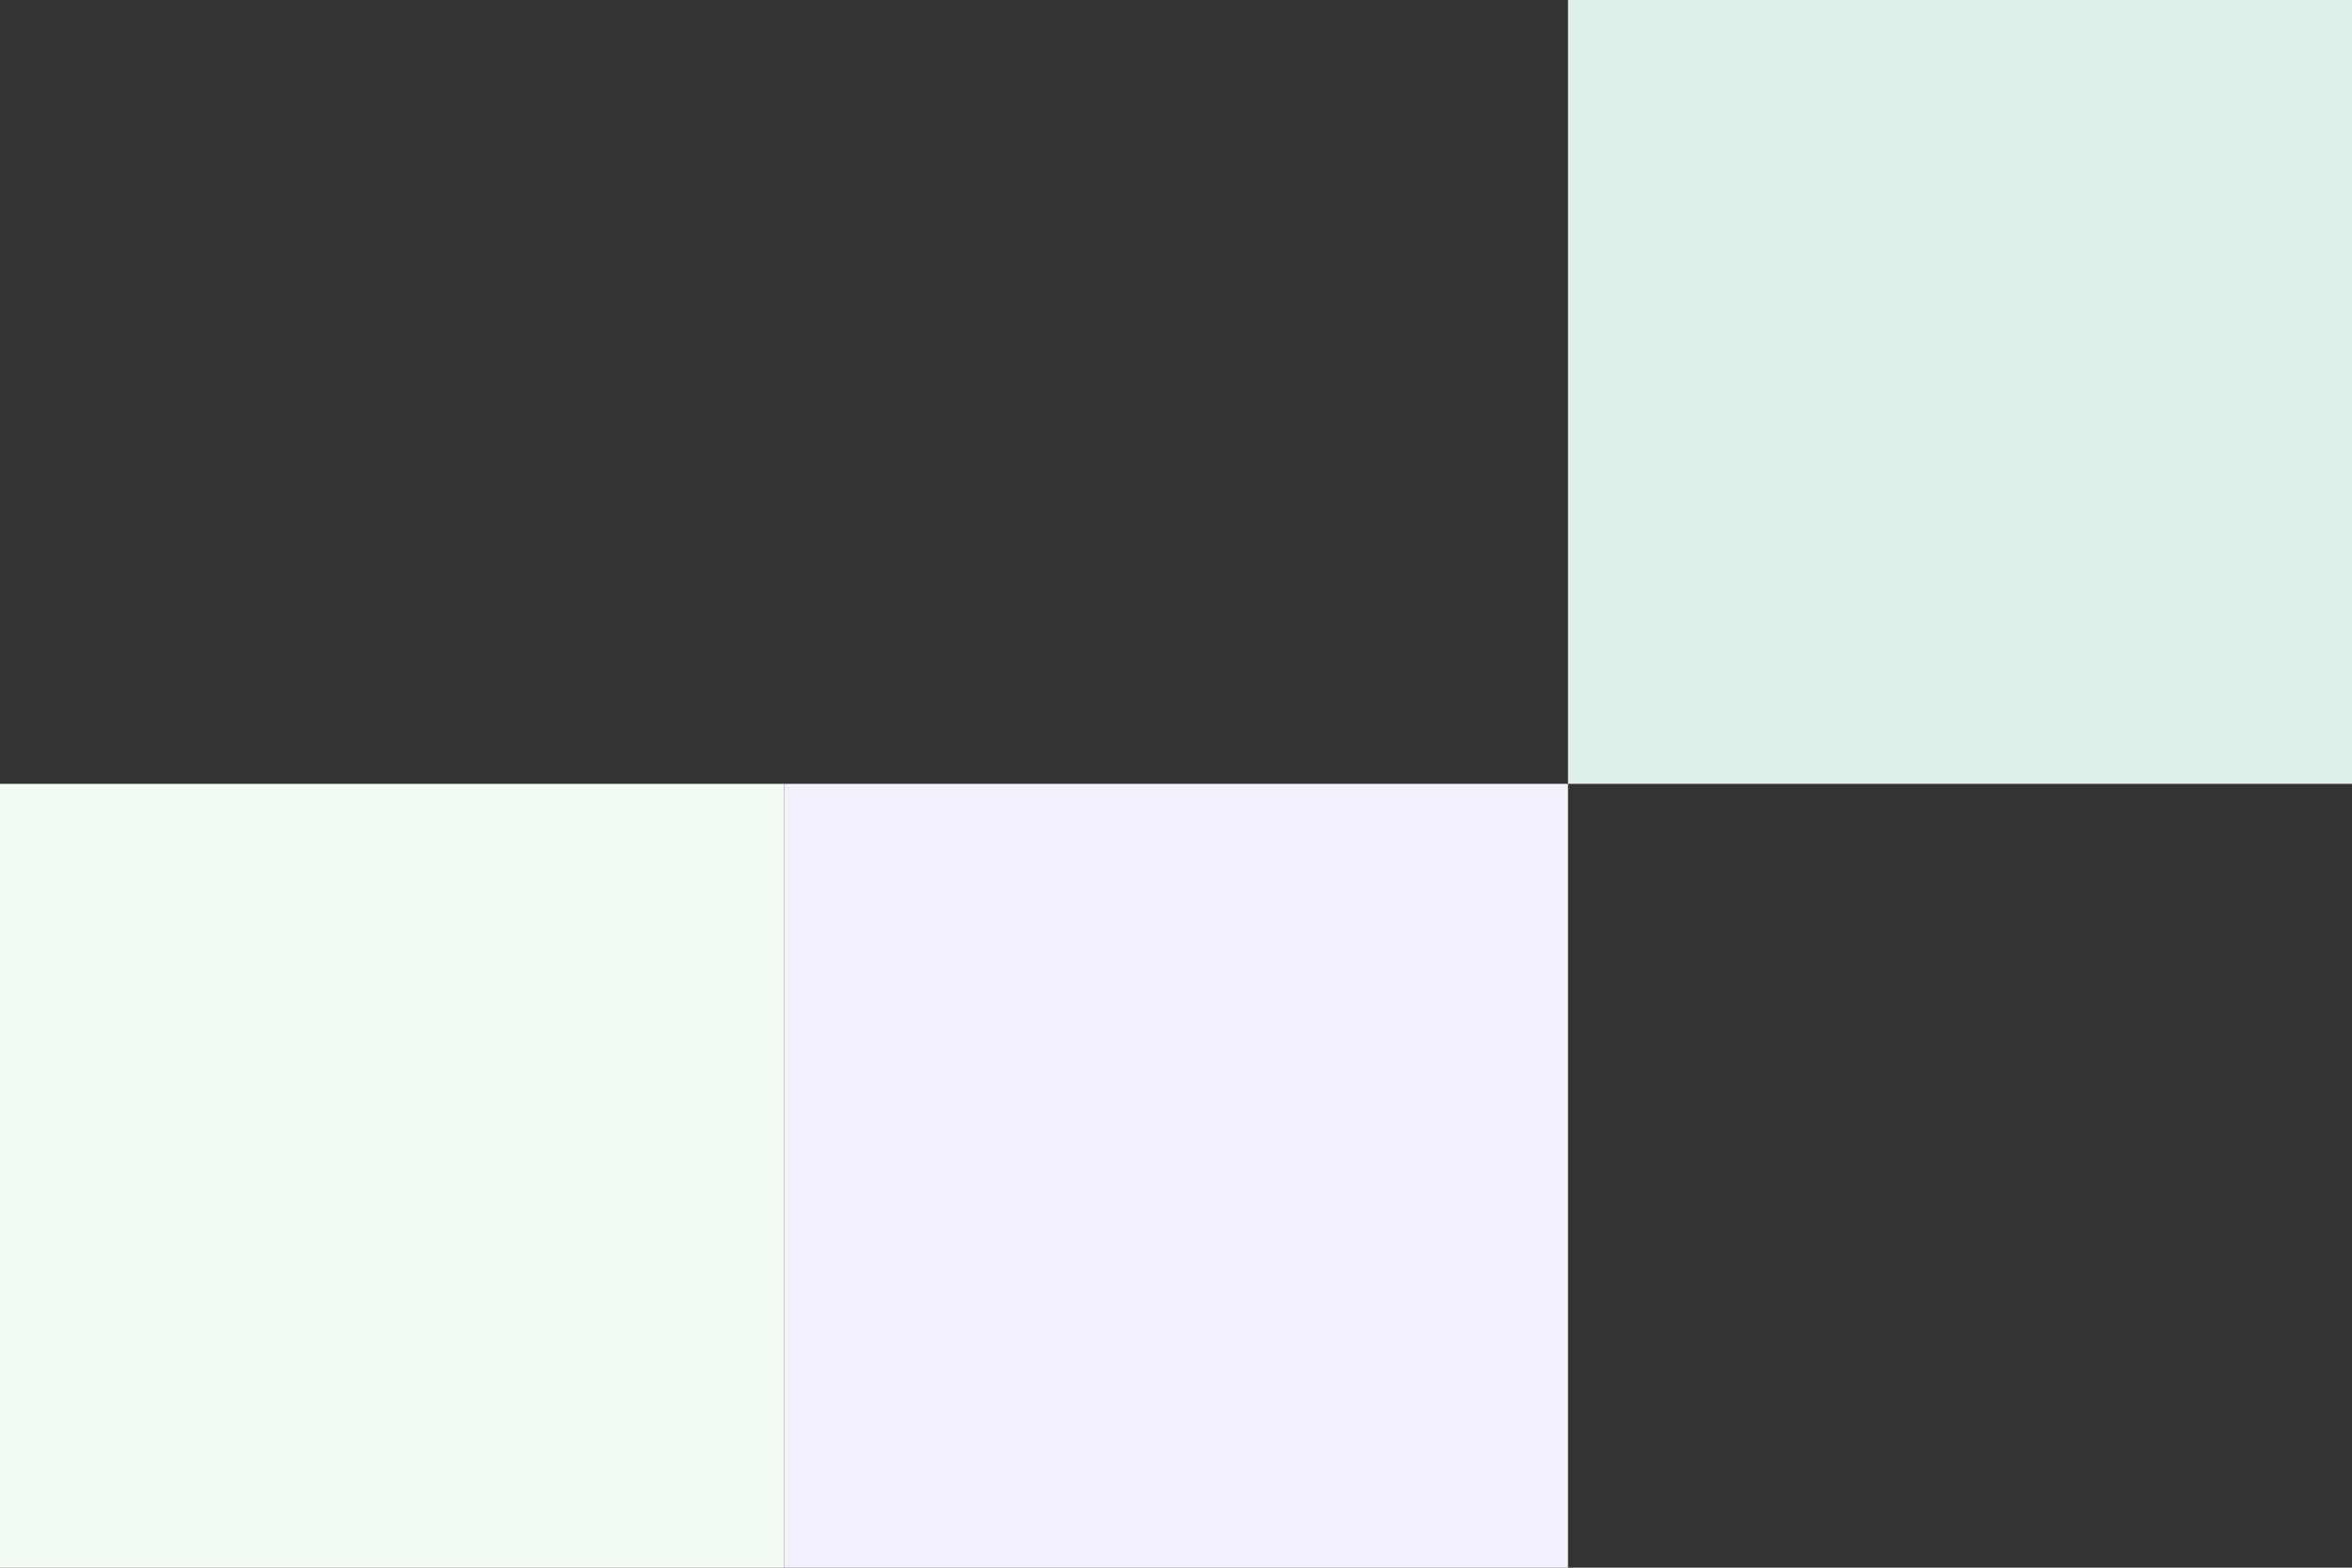
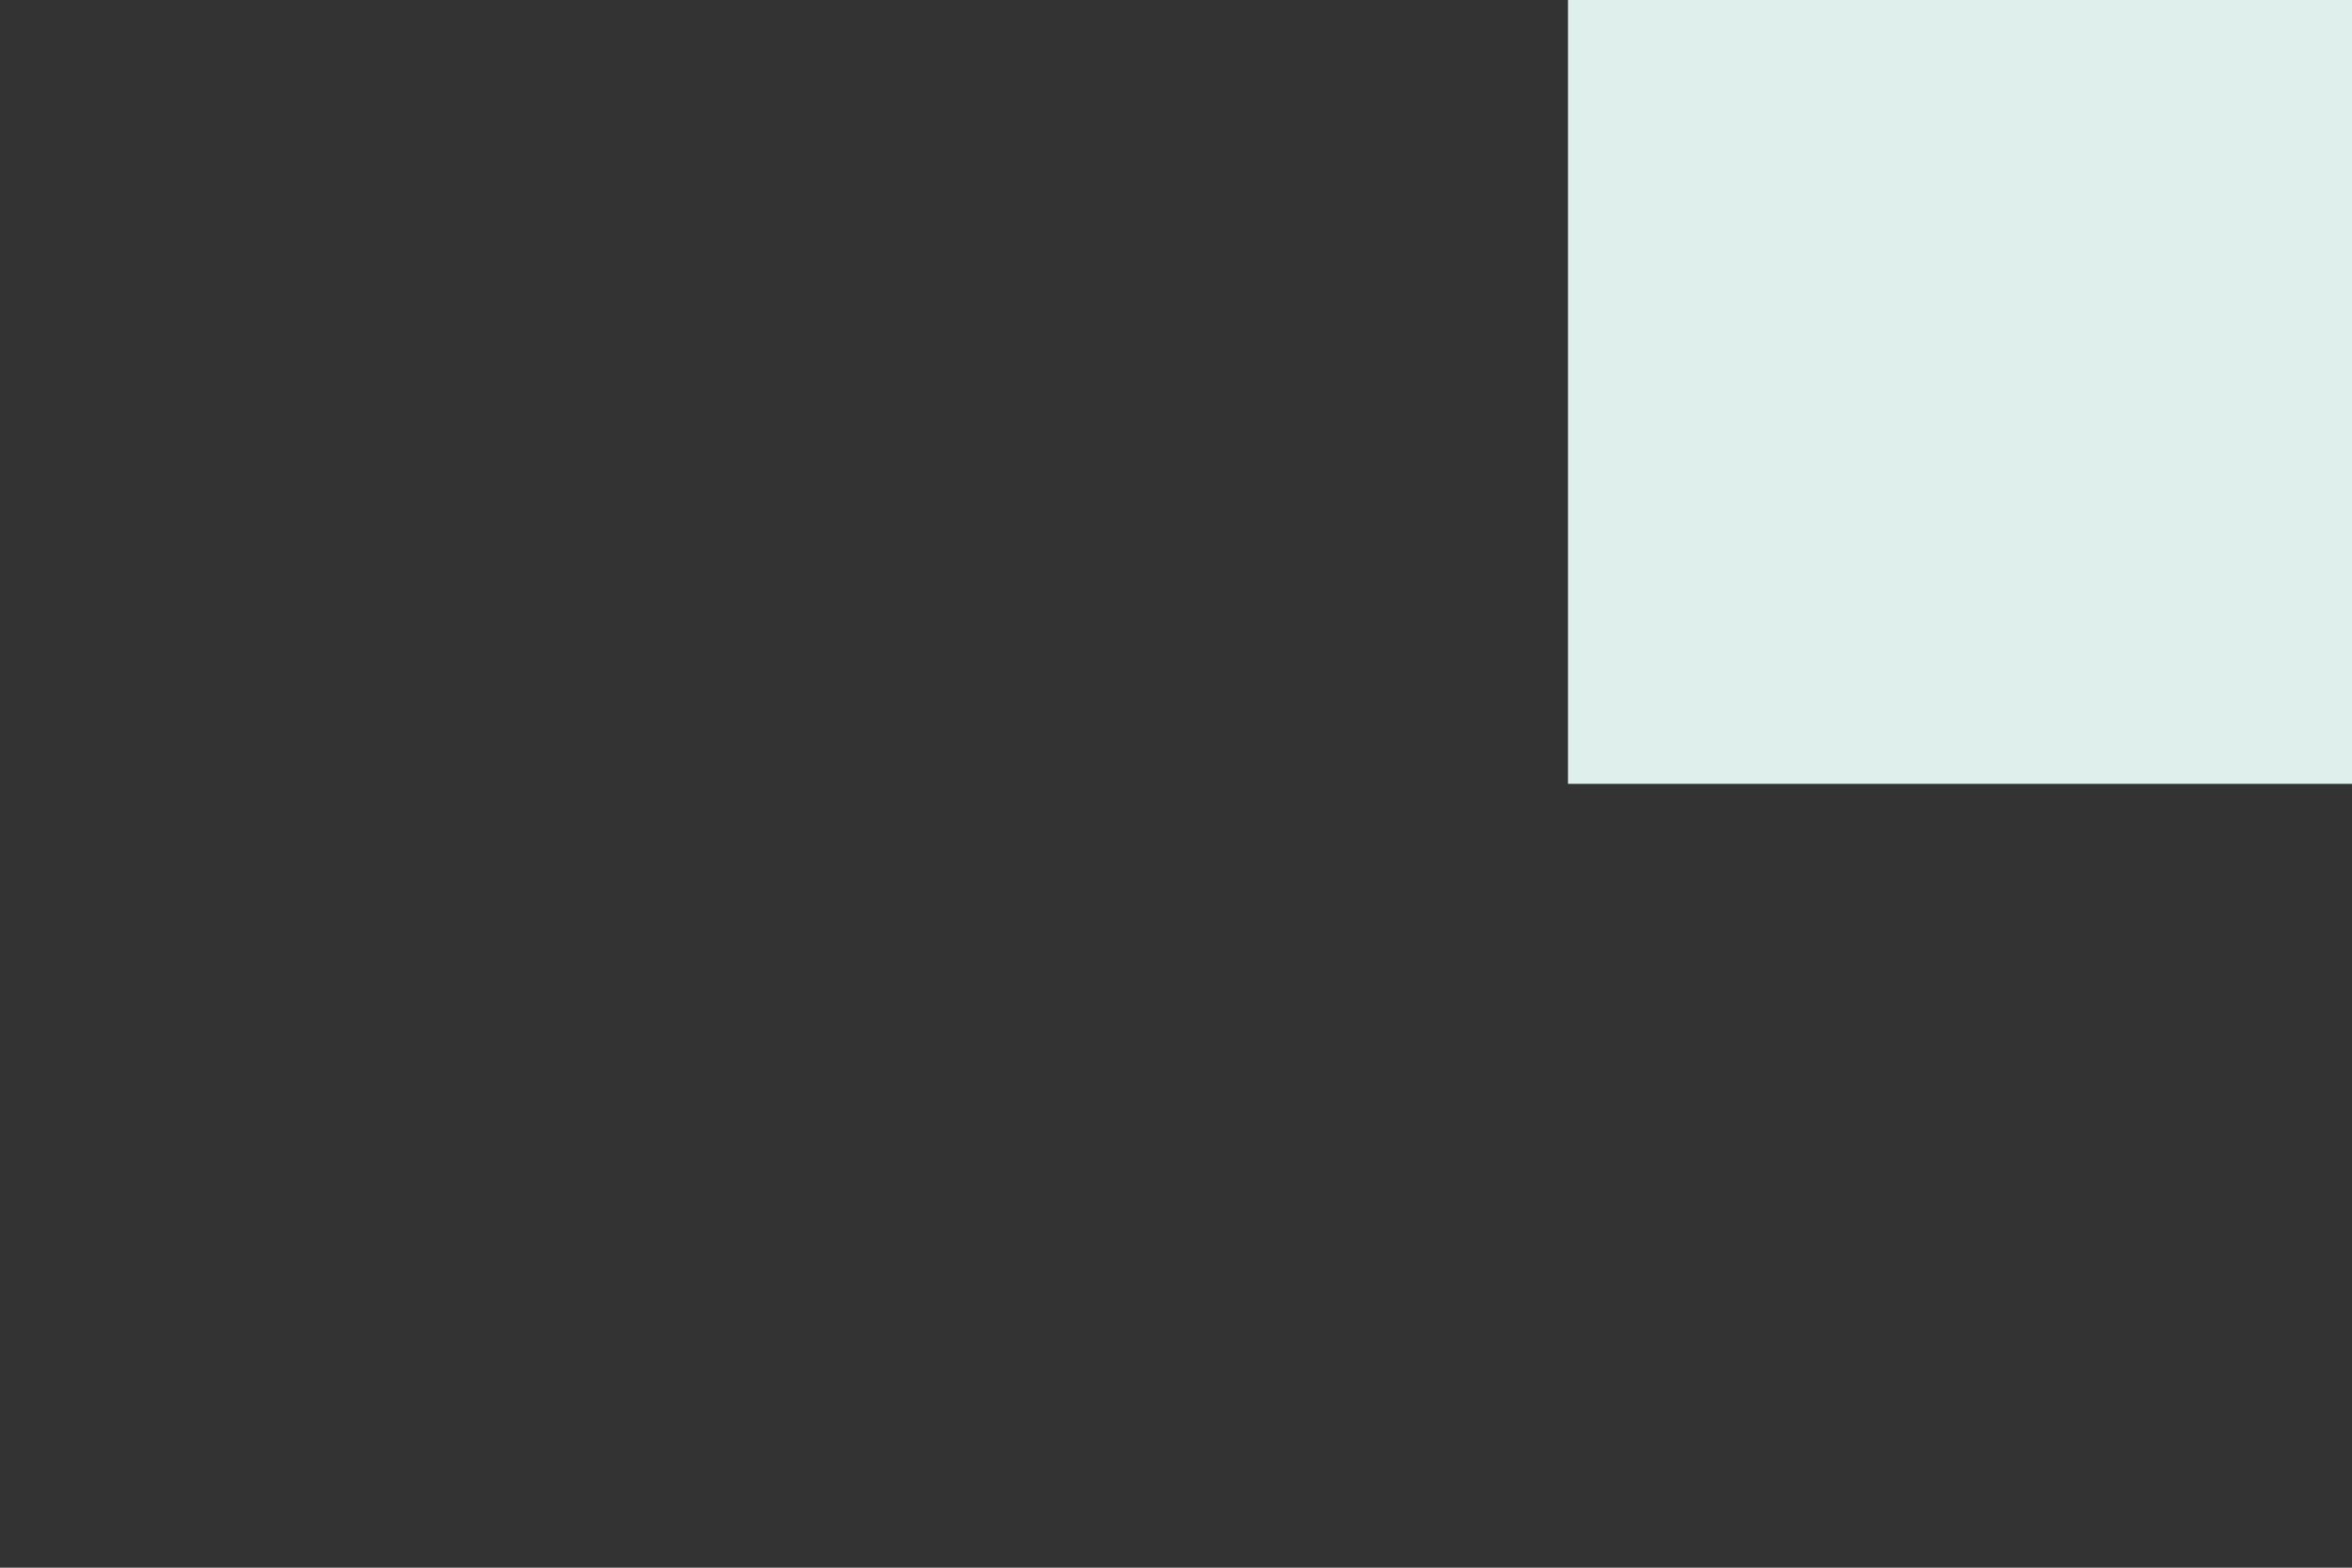
<svg xmlns="http://www.w3.org/2000/svg" id="_レイヤー_1" data-name="レイヤー 1" width="300" height="200" viewBox="0 0 300 200">
  <rect x="0" y="0" width="300" height="200" fill="#333333" stroke="none" />
  <defs>
    <style>
      .cls-1 {
        fill: #f2fcf3;
      }

      .cls-2 {
        fill: #f2f2fc;
      }

      .cls-3 {
        fill: #dfefec;
      }
    </style>
  </defs>
-   <rect class="cls-1" y="100" width="100" height="100" transform="translate(100 300) rotate(180)" />
-   <rect class="cls-2" x="100" y="100" width="100" height="100" transform="translate(300 300) rotate(180)" />
  <rect class="cls-3" x="200" width="100" height="100" transform="translate(500 100) rotate(180)" />
</svg>